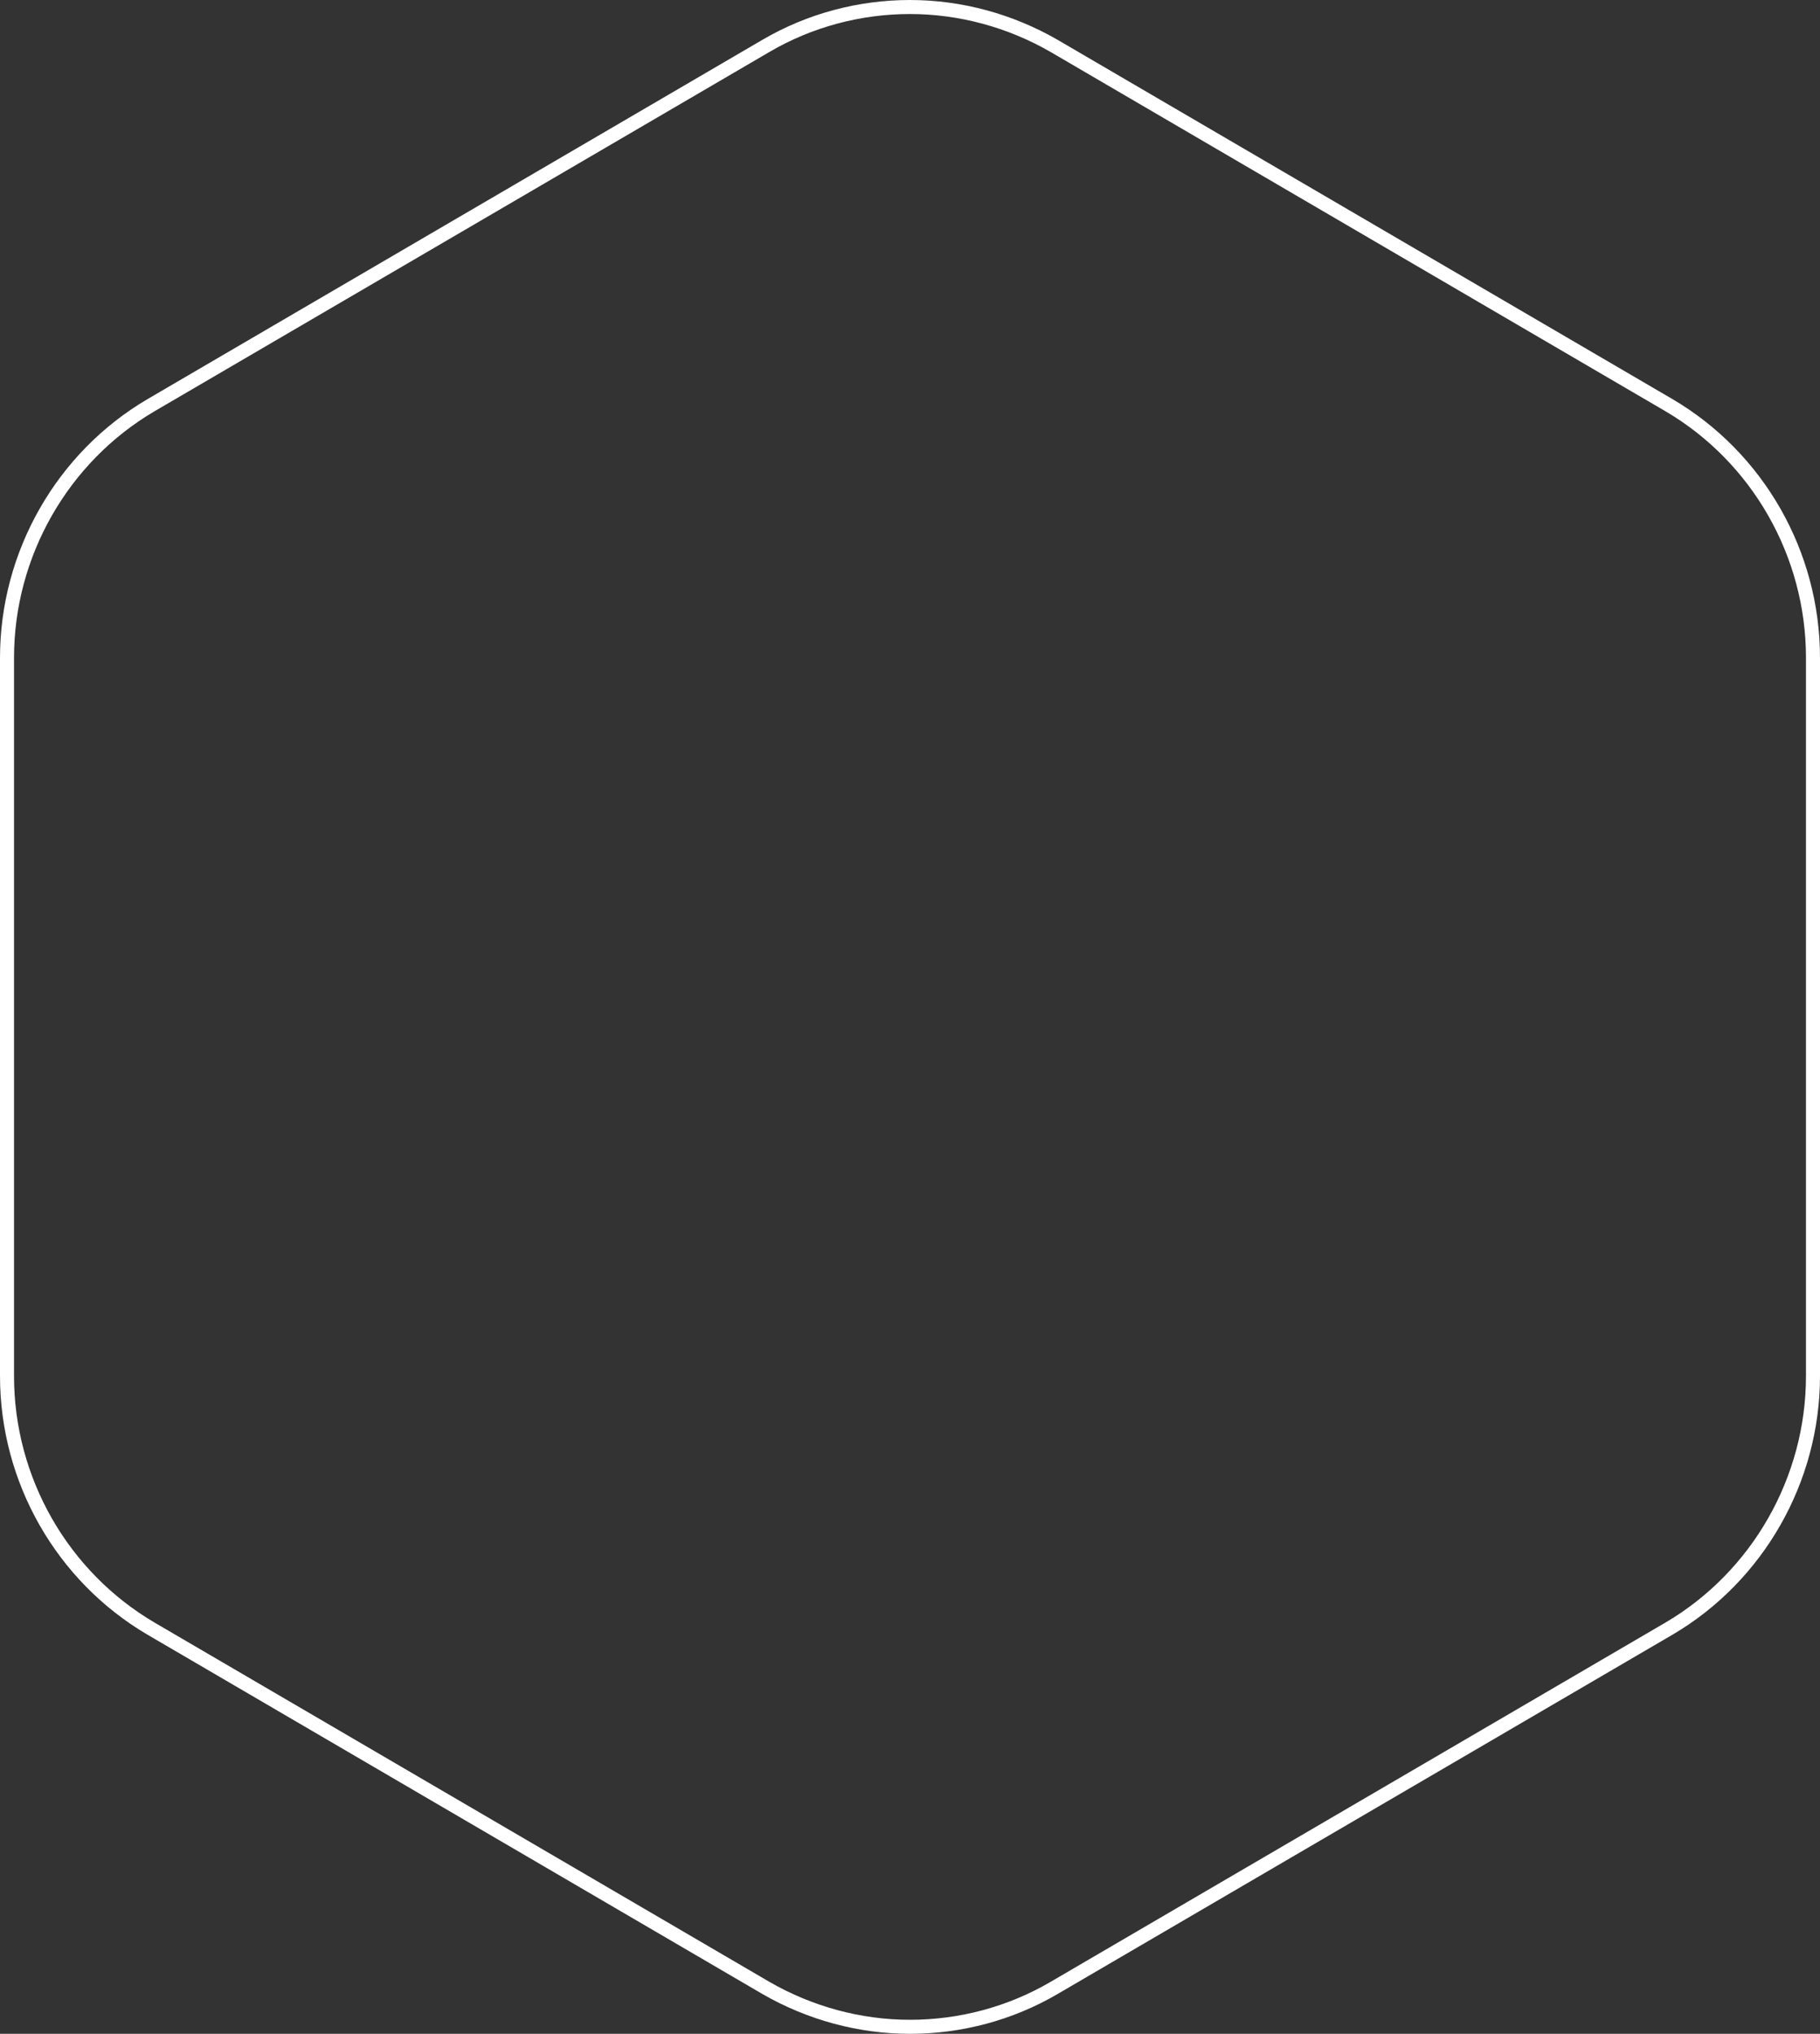
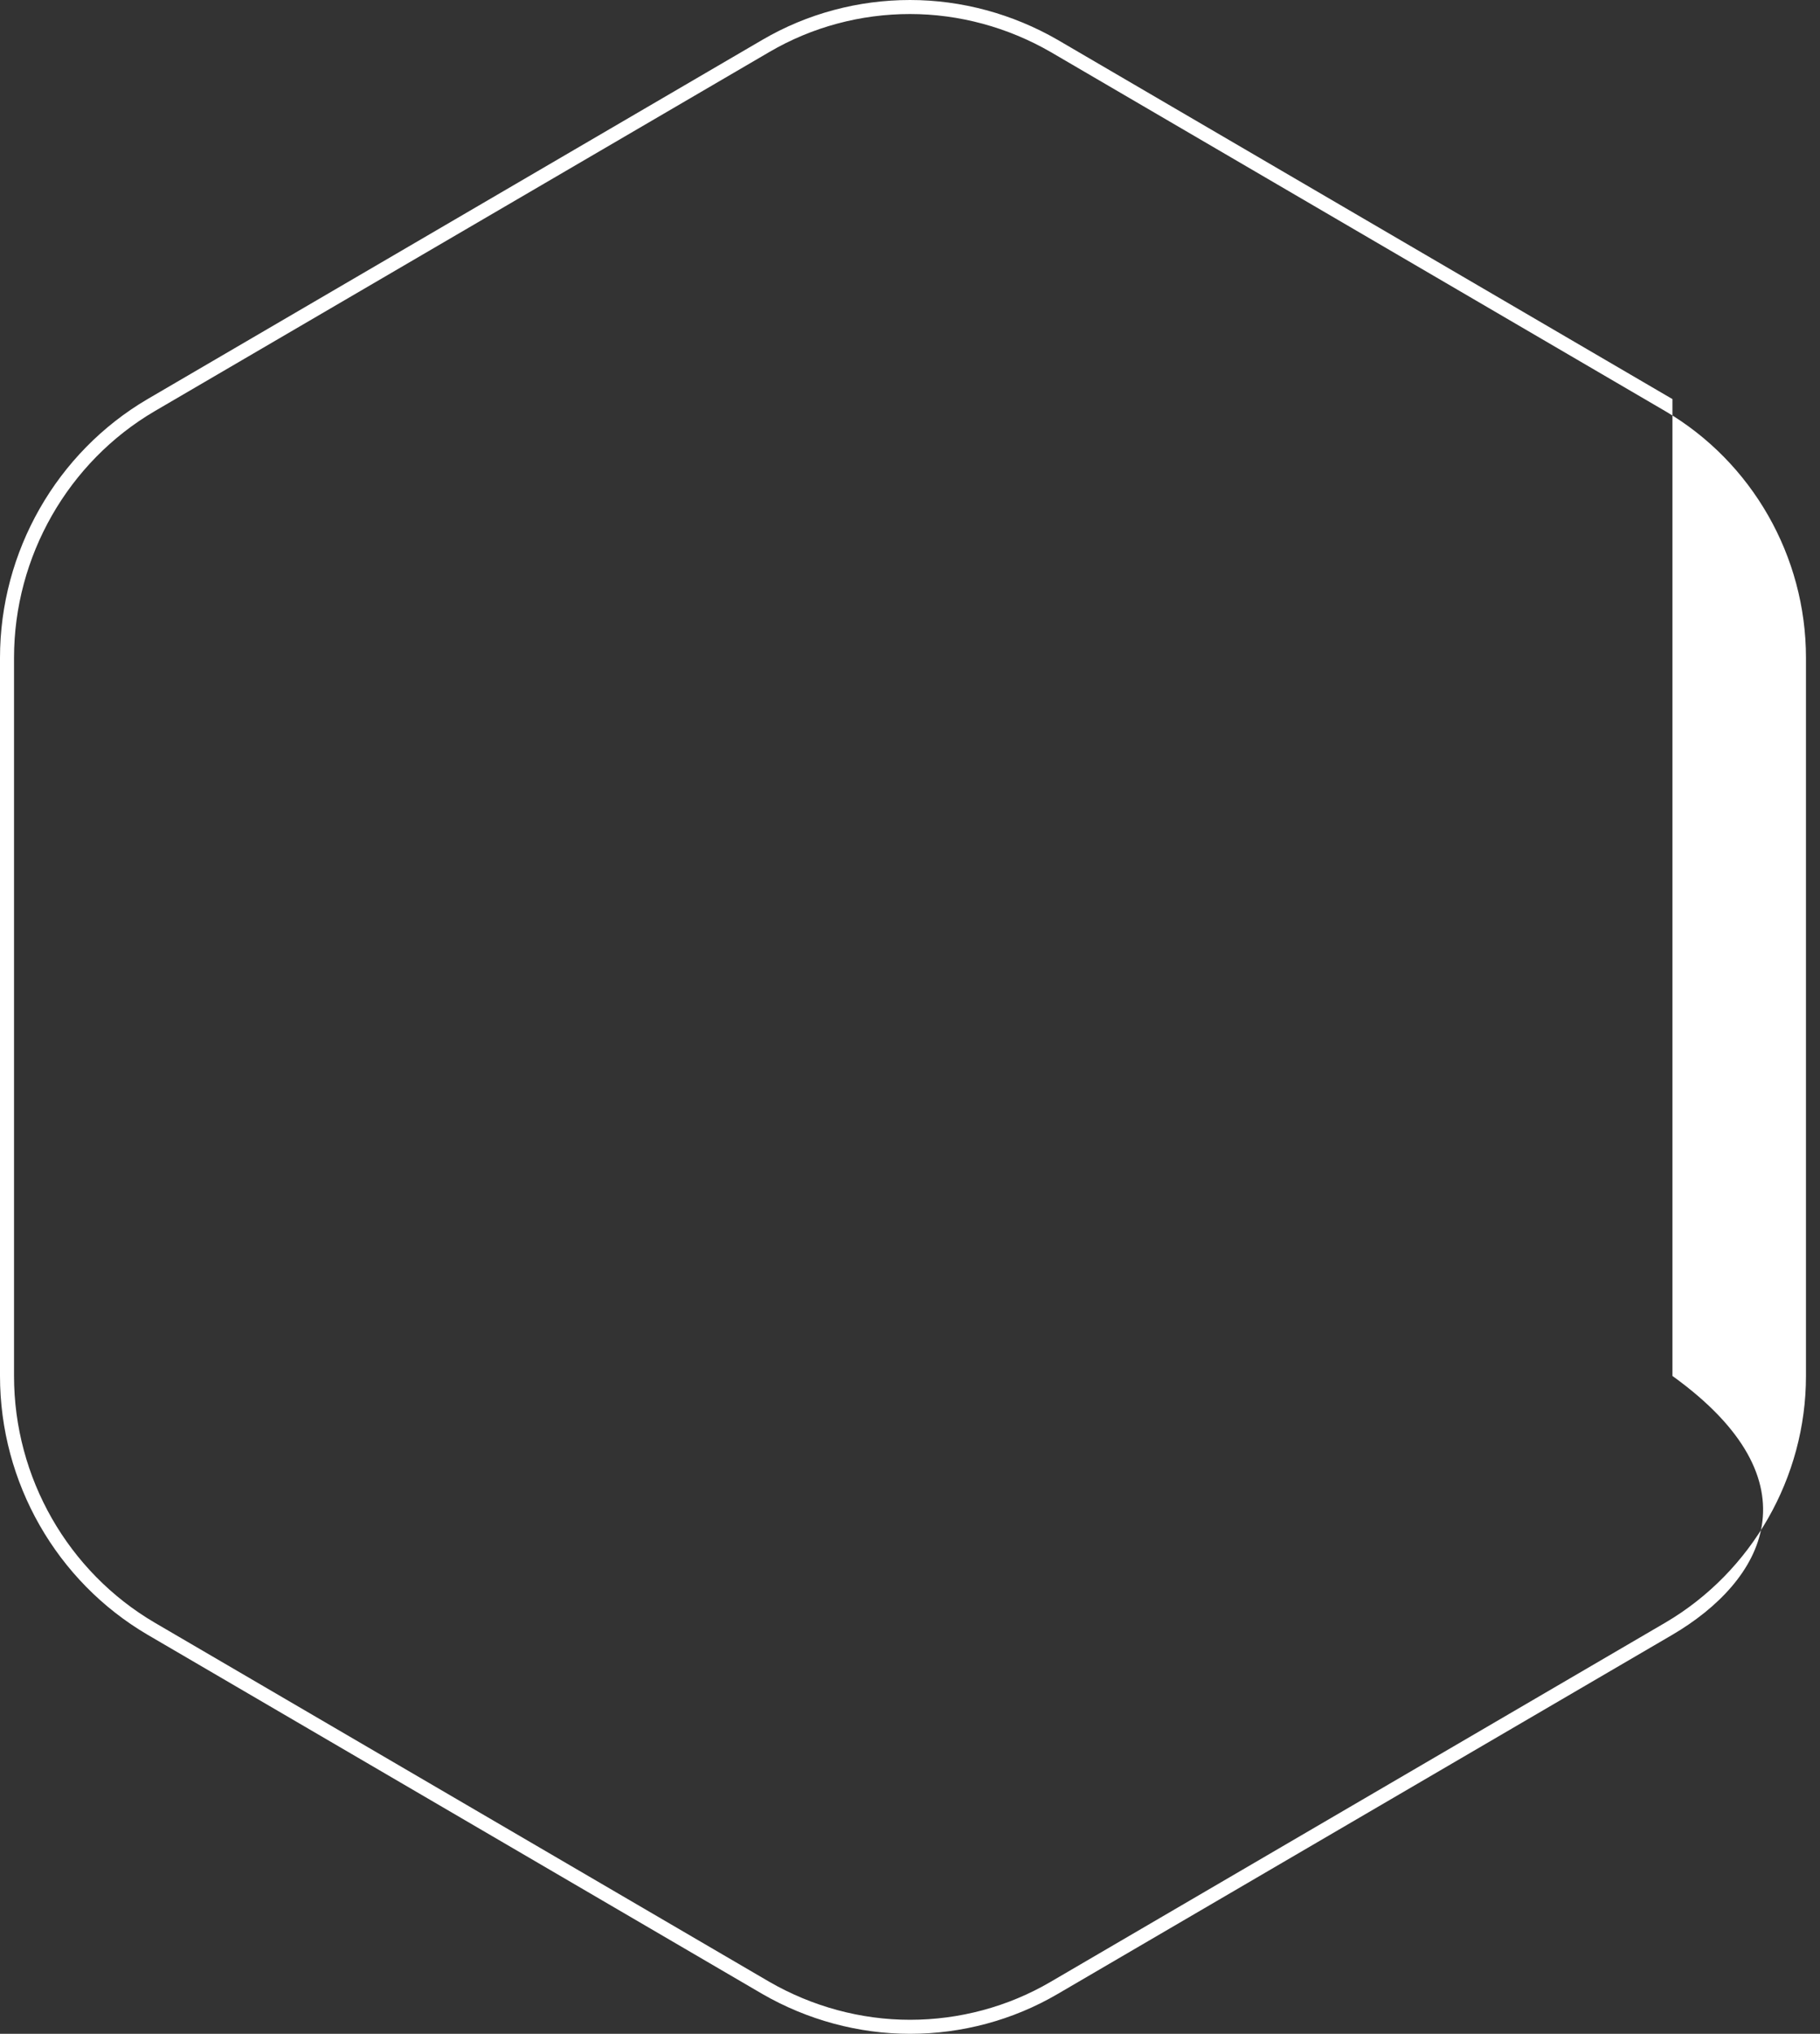
<svg xmlns="http://www.w3.org/2000/svg" width="649" height="725" viewBox="0 0 649 725" fill="none">
  <rect x="0" y="0" width="649" height="725" fill="#333333" stroke="none" />
-   <path fill-rule="evenodd" clip-rule="evenodd" d="M324.5 5C306.985 5 289.61 9.599 274.38 18.517L274.378 18.518L55.148 146.577C24.266 164.697 5 198.384 5 234.508V490.492C5 526.753 24.264 560.302 55.148 578.423L274.366 706.475L274.37 706.477C289.617 715.27 306.999 720 324.5 720C342.015 720 359.39 715.401 374.62 706.483L374.622 706.482L593.852 578.423C624.734 560.303 644 526.616 644 490.492V234.508C644 198.247 624.736 164.698 593.852 146.577L374.634 18.525L374.629 18.523C359.382 9.73 342.001 5 324.5 5ZM271.856 14.201C287.867 4.825 306.116 0 324.5 0C342.897 0 361.139 4.97 377.132 14.194L377.144 14.201L596.382 142.265C628.802 161.287 649 196.481 649 234.508V490.492C649 528.378 628.804 563.712 596.382 582.735L596.378 582.738L377.146 710.798C361.135 720.174 342.885 725 324.5 725C306.103 725 287.861 720.029 271.868 710.806L271.856 710.799L52.622 582.738L52.618 582.735C20.198 563.713 0 528.519 0 490.492V234.508C0 196.622 20.196 161.288 52.618 142.265L271.854 14.202" fill="white" />
+   <path fill-rule="evenodd" clip-rule="evenodd" d="M324.5 5C306.985 5 289.61 9.599 274.38 18.517L274.378 18.518L55.148 146.577C24.266 164.697 5 198.384 5 234.508V490.492C5 526.753 24.264 560.302 55.148 578.423L274.366 706.475L274.37 706.477C289.617 715.27 306.999 720 324.5 720C342.015 720 359.39 715.401 374.62 706.483L374.622 706.482L593.852 578.423C624.734 560.303 644 526.616 644 490.492V234.508C644 198.247 624.736 164.698 593.852 146.577L374.634 18.525L374.629 18.523C359.382 9.73 342.001 5 324.5 5ZM271.856 14.201C287.867 4.825 306.116 0 324.5 0C342.897 0 361.139 4.97 377.132 14.194L377.144 14.201L596.382 142.265V490.492C649 528.378 628.804 563.712 596.382 582.735L596.378 582.738L377.146 710.798C361.135 720.174 342.885 725 324.5 725C306.103 725 287.861 720.029 271.868 710.806L271.856 710.799L52.622 582.738L52.618 582.735C20.198 563.713 0 528.519 0 490.492V234.508C0 196.622 20.196 161.288 52.618 142.265L271.854 14.202" fill="white" />
</svg>